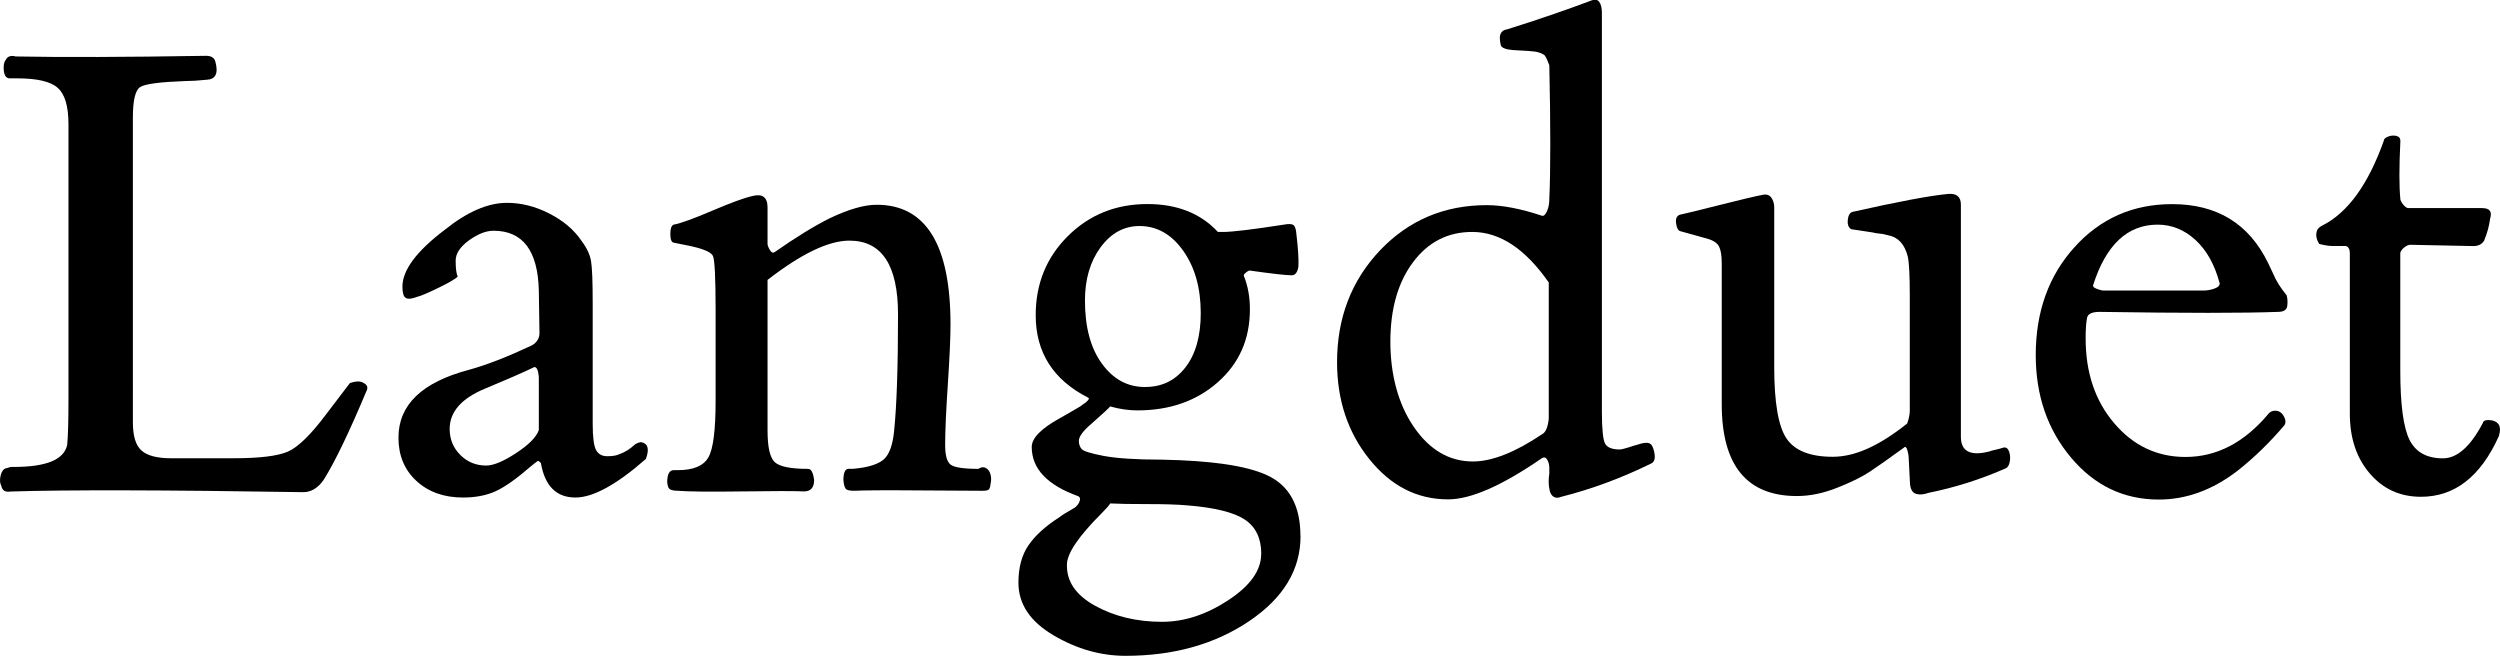
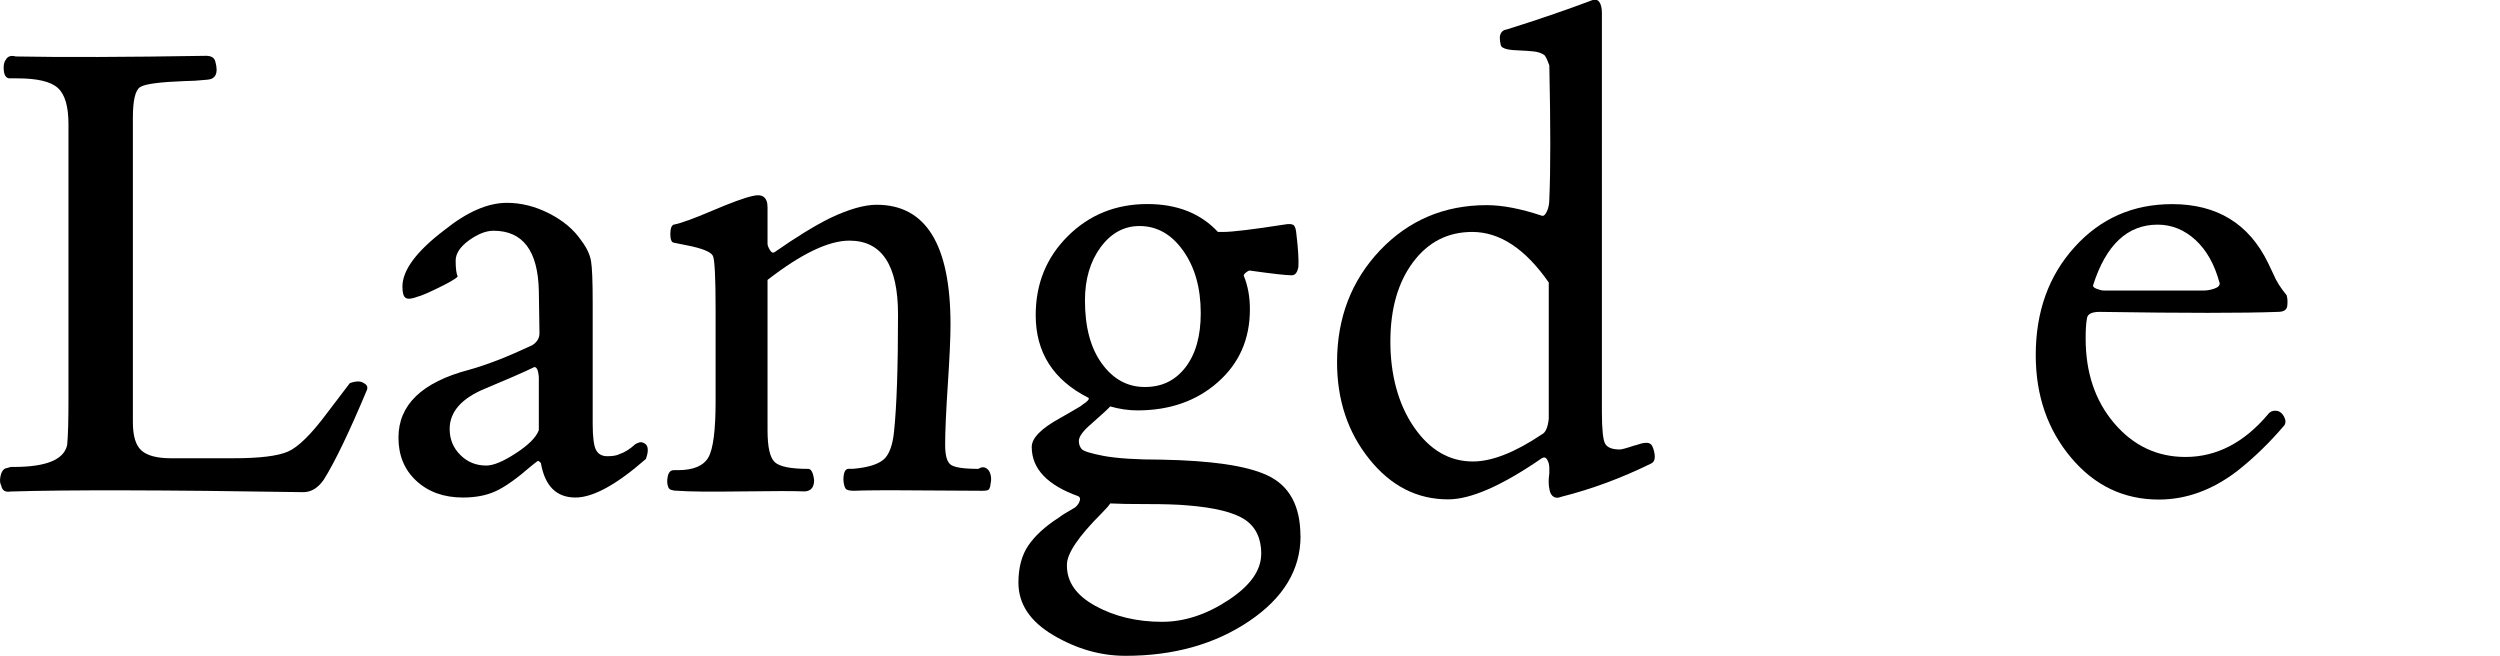
<svg xmlns="http://www.w3.org/2000/svg" id="Layer_2" viewBox="0 0 270.54 70.97">
  <g id="Layer_1-2">
    <g>
      <path d="M39.66,42.31c-1.87,4.46-3.41,7.66-4.61,9.58-.62,.91-1.37,1.37-2.23,1.37-15.07-.24-25.63-.26-31.68-.07-.58,.1-.91-.12-1.01-.65-.14-.24-.17-.59-.07-1.04,.1-.46,.29-.73,.58-.83,.05,0,.14-.02,.29-.07,.14-.05,.24-.07,.29-.07h.29c3.5,0,5.42-.79,5.76-2.38,.1-1.05,.14-2.76,.14-5.11V13.44c0-1.92-.38-3.23-1.15-3.92-.77-.7-2.23-1.04-4.39-1.04H.99c-.34-.05-.53-.33-.58-.86-.05-.53,.02-.91,.22-1.15,.19-.38,.55-.5,1.08-.36,5.09,.1,11.95,.07,20.59-.07,.58,0,.91,.22,1.01,.65,.34,1.25,.02,1.9-.94,1.94-.96,.1-1.73,.14-2.3,.14-2.74,.1-4.37,.31-4.9,.65-.53,.34-.79,1.44-.79,3.31V45.7c0,1.49,.31,2.51,.94,3.06,.62,.55,1.68,.83,3.17,.83h6.77c2.83,0,4.8-.24,5.9-.72,1.1-.48,2.5-1.85,4.18-4.1l2.52-3.31c.67-.24,1.18-.24,1.51,0,.38,.19,.48,.48,.29,.86Z" />
      <path d="M69.9,49.66c-3.17,2.78-5.71,4.18-7.63,4.18-2.06,0-3.31-1.25-3.74-3.74-.14-.14-.24-.22-.29-.22s-.19,.1-.43,.29l-.36,.29c-1.54,1.34-2.81,2.24-3.82,2.7-1.01,.46-2.18,.68-3.53,.68-2.06,0-3.74-.6-5.04-1.8s-1.94-2.76-1.94-4.68c0-3.55,2.54-6,7.63-7.34,1.92-.53,4.2-1.42,6.84-2.66,.53-.33,.79-.77,.79-1.3l-.07-4.61c-.1-4.32-1.73-6.48-4.9-6.48-.82,0-1.7,.35-2.66,1.04-.96,.7-1.44,1.43-1.44,2.2,0,.82,.07,1.39,.22,1.73-.24,.24-.92,.64-2.05,1.19s-1.88,.88-2.27,.97c-.62,.24-1.06,.29-1.3,.14-.24-.14-.36-.55-.36-1.22,0-1.78,1.51-3.82,4.54-6.12,2.45-1.97,4.7-2.95,6.77-2.95,1.54,0,3.06,.38,4.57,1.15,1.51,.77,2.68,1.75,3.49,2.95,.58,.77,.92,1.5,1.04,2.2,.12,.7,.18,2.2,.18,4.5v13.1c0,1.44,.12,2.39,.36,2.84,.24,.46,.65,.68,1.22,.68s1.01-.07,1.3-.22c.58-.19,1.15-.55,1.73-1.08,.24-.14,.46-.22,.65-.22,.72,.14,.89,.74,.5,1.8Zm-11.59-3.1v-5.72c0-.12-.03-.3-.07-.54-.05-.24-.12-.41-.22-.5-.1-.1-.22-.1-.36,0-1.1,.53-2.81,1.27-5.11,2.23-2.59,1.06-3.89,2.52-3.89,4.39,0,1.1,.38,2.04,1.15,2.81,.77,.77,1.7,1.15,2.81,1.15,.77,0,1.84-.44,3.2-1.33,1.37-.89,2.2-1.72,2.48-2.48Z" />
      <path d="M107.19,52.46c-.05,.29-.12,.47-.22,.54-.1,.07-.31,.11-.65,.11h-.22c-1.01,0-3.28-.01-6.8-.04-3.53-.03-5.82-.01-6.88,.04-.48,0-.78-.07-.9-.22-.12-.14-.21-.46-.25-.94,0-.82,.19-1.22,.58-1.22h.5c1.58-.14,2.67-.48,3.28-1.01,.6-.53,.97-1.54,1.12-3.02,.29-2.78,.43-7.01,.43-12.67,0-5.33-1.75-7.99-5.26-7.99-2.26,0-5.21,1.42-8.86,4.25v16.27c0,1.83,.26,2.98,.79,3.46,.53,.48,1.73,.72,3.6,.72,.34,0,.55,.41,.65,1.22,0,.77-.34,1.18-1.01,1.22-1.11-.05-3.38-.05-6.84,0-3.46,.05-5.76,.02-6.91-.07-.58,0-.91-.12-1.01-.36-.14-.33-.17-.73-.07-1.19,.1-.46,.31-.68,.65-.68h.43c1.68,0,2.78-.46,3.31-1.37,.53-.91,.79-2.95,.79-6.12v-9.86c0-3.5-.1-5.45-.29-5.83-.19-.43-1.13-.82-2.81-1.15l-1.44-.29c-.24-.05-.36-.36-.36-.94s.12-.91,.36-1.01c.77-.14,2.16-.65,4.18-1.51,2.02-.86,3.46-1.39,4.32-1.58,1.1-.29,1.66,.12,1.66,1.22v3.96c0,.14,.08,.36,.25,.65,.17,.29,.35,.36,.54,.22,2.26-1.58,4.25-2.81,5.98-3.67,2.02-.96,3.7-1.44,5.04-1.44,5.33,0,7.99,4.32,7.99,12.96,0,1.44-.1,3.6-.29,6.48-.19,2.88-.29,5.07-.29,6.55,0,1.11,.19,1.81,.58,2.12,.38,.31,1.39,.47,3.02,.47,.43-.29,.82-.22,1.15,.22,.24,.43,.29,.94,.14,1.51Z" />
      <path d="M140.74,58.01c0,3.65-1.86,6.72-5.58,9.22s-8.17,3.74-13.36,3.74c-2.69,0-5.29-.74-7.81-2.23-2.52-1.49-3.78-3.38-3.78-5.69,0-1.63,.36-2.98,1.08-4.03,.72-1.06,1.82-2.06,3.31-3.02,.19-.14,.38-.28,.58-.4,.19-.12,.4-.24,.61-.36,.22-.12,.4-.23,.54-.32,.24-.19,.41-.42,.5-.68,.1-.26,.05-.44-.14-.54-3.36-1.2-5.04-2.98-5.04-5.33,0-.96,1.01-1.99,3.02-3.1,.33-.19,.73-.42,1.19-.68,.46-.26,.8-.47,1.04-.61l.29-.22c.24-.14,.42-.29,.54-.43,.12-.14,.13-.24,.04-.29-3.79-1.92-5.69-4.9-5.69-8.93,0-3.41,1.16-6.26,3.49-8.57s5.2-3.46,8.6-3.46c3.21,0,5.76,1.01,7.63,3.02h.58c.96,0,3.14-.26,6.55-.79,.53-.1,.88-.08,1.04,.04,.17,.12,.28,.44,.32,.97,.19,1.58,.26,2.76,.22,3.53-.1,.62-.34,.94-.72,.94-.62,0-2.11-.17-4.46-.5-.1-.05-.25,.01-.47,.18-.22,.17-.3,.3-.25,.4,.43,1.06,.65,2.26,.65,3.6,0,3.22-1.15,5.84-3.46,7.88-2.3,2.04-5.21,3.06-8.71,3.06-.96,0-1.94-.14-2.95-.43-.1,.14-.77,.77-2.02,1.87-.91,.77-1.37,1.39-1.37,1.87,0,.34,.1,.62,.29,.86,.19,.24,1,.49,2.41,.76,1.42,.26,3.49,.4,6.23,.4,5.38,.1,9.17,.65,11.38,1.66,2.45,1.1,3.67,3.31,3.67,6.62Zm-4.25,1.94c0-1.68-.59-2.92-1.76-3.71-1.18-.79-3.25-1.31-6.23-1.55-1.15-.1-2.6-.14-4.36-.14s-3.08-.02-4-.07c-.1,.19-.41,.55-.94,1.08-2.5,2.5-3.74,4.34-3.74,5.54-.05,1.82,.97,3.31,3.06,4.46,2.09,1.15,4.5,1.73,7.24,1.73,2.4,0,4.79-.78,7.16-2.34,2.38-1.56,3.56-3.23,3.56-5Zm-6.55-26.06c0-2.74-.64-4.99-1.91-6.77-1.27-1.78-2.84-2.66-4.72-2.66-1.68,0-3.08,.77-4.21,2.3-1.13,1.54-1.69,3.46-1.69,5.76,0,2.88,.61,5.16,1.84,6.84,1.22,1.68,2.77,2.52,4.64,2.52s3.29-.71,4.39-2.12c1.1-1.42,1.66-3.37,1.66-5.87Z" />
      <path d="M178.9,48.5c.29,.91,.22,1.46-.22,1.66-3.22,1.58-6.46,2.78-9.72,3.6-.34,.14-.61,.14-.83,0-.22-.14-.36-.37-.43-.68s-.11-.61-.11-.9,.02-.6,.07-.94v-.58c0-.33-.07-.64-.22-.9-.14-.26-.34-.32-.58-.18-4.32,2.98-7.7,4.46-10.15,4.46-3.36,0-6.2-1.45-8.53-4.36-2.33-2.9-3.49-6.4-3.49-10.48,0-4.8,1.55-8.83,4.64-12.1,3.1-3.26,6.95-4.9,11.56-4.9,1.68,0,3.67,.38,5.98,1.15,.19,.05,.37-.12,.54-.5,.17-.38,.25-.82,.25-1.3,.14-3.17,.14-7.99,0-14.47-.24-.67-.43-1.06-.58-1.15-.29-.19-.65-.31-1.08-.36-.43-.05-.95-.08-1.55-.11-.6-.02-1.02-.06-1.26-.11-.48-.1-.75-.26-.79-.5-.1-.48-.12-.82-.07-1.01,.1-.38,.33-.6,.72-.65,3.36-1.05,6.38-2.09,9.07-3.1,.43-.19,.74-.16,.94,.11,.19,.26,.29,.66,.29,1.19V44.54c0,1.92,.12,3.08,.36,3.49,.24,.41,.77,.61,1.58,.61,.19,0,.72-.14,1.58-.43,.05,0,.18-.04,.4-.11,.22-.07,.38-.12,.5-.14,.12-.02,.26-.04,.43-.04s.31,.05,.43,.14c.12,.1,.2,.24,.25,.43Zm-11.3-3.17v-14.76c-2.54-3.65-5.3-5.47-8.28-5.47-2.64,0-4.78,1.09-6.41,3.28-1.63,2.18-2.45,5.05-2.45,8.6s.85,6.78,2.56,9.25c1.7,2.47,3.83,3.71,6.37,3.71,2.06,0,4.56-.98,7.49-2.95,.38-.19,.62-.74,.72-1.66Z" />
-       <path d="M216.92,50.74c-2.64,1.15-5.38,2.02-8.21,2.59-.53,.19-.98,.23-1.37,.11-.38-.12-.6-.49-.65-1.12l-.14-2.81c0-.19-.05-.46-.14-.79-.1-.33-.22-.43-.36-.29-1.58,1.15-2.81,2.02-3.67,2.59-.86,.58-2.05,1.16-3.56,1.76s-2.96,.9-4.36,.9c-5.42,0-8.14-3.31-8.14-9.94v-15.26c0-.82-.1-1.42-.29-1.8-.19-.38-.62-.67-1.3-.86-.34-.1-.82-.23-1.44-.4-.62-.17-1.1-.3-1.44-.4-.24-.05-.4-.34-.47-.86-.07-.53,.08-.84,.47-.94,.48-.1,1.86-.43,4.14-1.01,2.28-.58,3.9-.96,4.86-1.15,.38-.05,.67,.07,.86,.36,.19,.29,.29,.62,.29,1.01v17.28c0,3.84,.44,6.42,1.33,7.74,.89,1.32,2.56,1.98,5,1.98s5.04-1.2,8.06-3.6l.07-.22c.05-.14,.1-.32,.14-.54s.07-.42,.07-.61v-12.46c0-2.16-.07-3.58-.22-4.25-.34-1.34-1.06-2.11-2.16-2.3-.34-.1-.65-.16-.94-.18-.29-.02-.5-.06-.65-.11-.05,0-.84-.12-2.38-.36-.29-.19-.41-.53-.36-1.01,.05-.48,.22-.77,.5-.86,4.9-1.1,8.33-1.75,10.3-1.94,.96-.1,1.44,.29,1.44,1.15v25.13c0,1.58,1.03,2.11,3.1,1.58,.1-.05,.25-.1,.47-.14,.22-.05,.41-.1,.58-.14,.17-.05,.32-.1,.47-.14,.29-.05,.49,.11,.61,.47,.12,.36,.13,.74,.04,1.15-.1,.41-.29,.64-.58,.68Z" />
      <path d="M247.52,33.1c-.05,.43-.38,.65-1.01,.65-3.7,.14-10.13,.14-19.3,0-.86,0-1.32,.24-1.37,.72-.1,.53-.14,1.25-.14,2.16,0,3.7,1.03,6.76,3.1,9.18,2.06,2.42,4.63,3.64,7.7,3.64,3.36,0,6.34-1.54,8.93-4.61,.24-.33,.6-.46,1.08-.36,.29,.1,.52,.31,.68,.65,.17,.34,.18,.62,.04,.86-1.58,1.87-3.29,3.53-5.11,4.97-2.69,2.06-5.52,3.1-8.5,3.1-3.79,0-6.96-1.51-9.5-4.54-2.54-3.02-3.82-6.72-3.82-11.09,0-4.7,1.4-8.6,4.21-11.7,2.81-3.1,6.32-4.64,10.55-4.64,4.85,0,8.3,2.11,10.37,6.34l.58,1.22c.29,.72,.77,1.49,1.44,2.3,.1,.34,.12,.72,.07,1.15Zm-7.34-2.52c-.53-1.97-1.39-3.5-2.59-4.61-1.2-1.1-2.57-1.66-4.1-1.66-3.26,0-5.59,2.18-6.98,6.55-.05,.14,.08,.28,.4,.4,.31,.12,.56,.18,.76,.18h10.8c.38,0,.78-.07,1.19-.22,.41-.14,.59-.36,.54-.65Z" />
-       <path d="M270.41,47.21c-1.97,4.37-4.78,6.55-8.42,6.55-2.26,0-4.1-.84-5.54-2.52-1.44-1.68-2.16-3.84-2.16-6.48V27.41c0-.43-.14-.7-.43-.79h-1.44c-.38,0-.86-.07-1.44-.22-.34-.53-.41-1.03-.22-1.51,.1-.19,.29-.36,.58-.5,2.74-1.39,4.94-4.44,6.62-9.14,0-.19,.16-.35,.47-.47,.31-.12,.61-.14,.9-.07s.43,.25,.43,.54c-.14,2.83-.14,4.94,0,6.34,.05,.19,.17,.4,.36,.61,.19,.22,.36,.32,.5,.32h7.99c.82,0,1.1,.38,.86,1.15-.1,.77-.31,1.56-.65,2.38-.24,.38-.62,.58-1.15,.58l-6.84-.14c-.19,0-.41,.1-.65,.29-.24,.19-.38,.38-.43,.58v12.74c0,3.7,.34,6.2,1.01,7.52s1.87,1.98,3.6,1.98c1.54,0,2.98-1.27,4.32-3.82,.05-.24,.29-.35,.72-.32,.43,.02,.74,.16,.94,.4,.24,.29,.26,.75,.07,1.37Z" />
    </g>
  </g>
</svg>